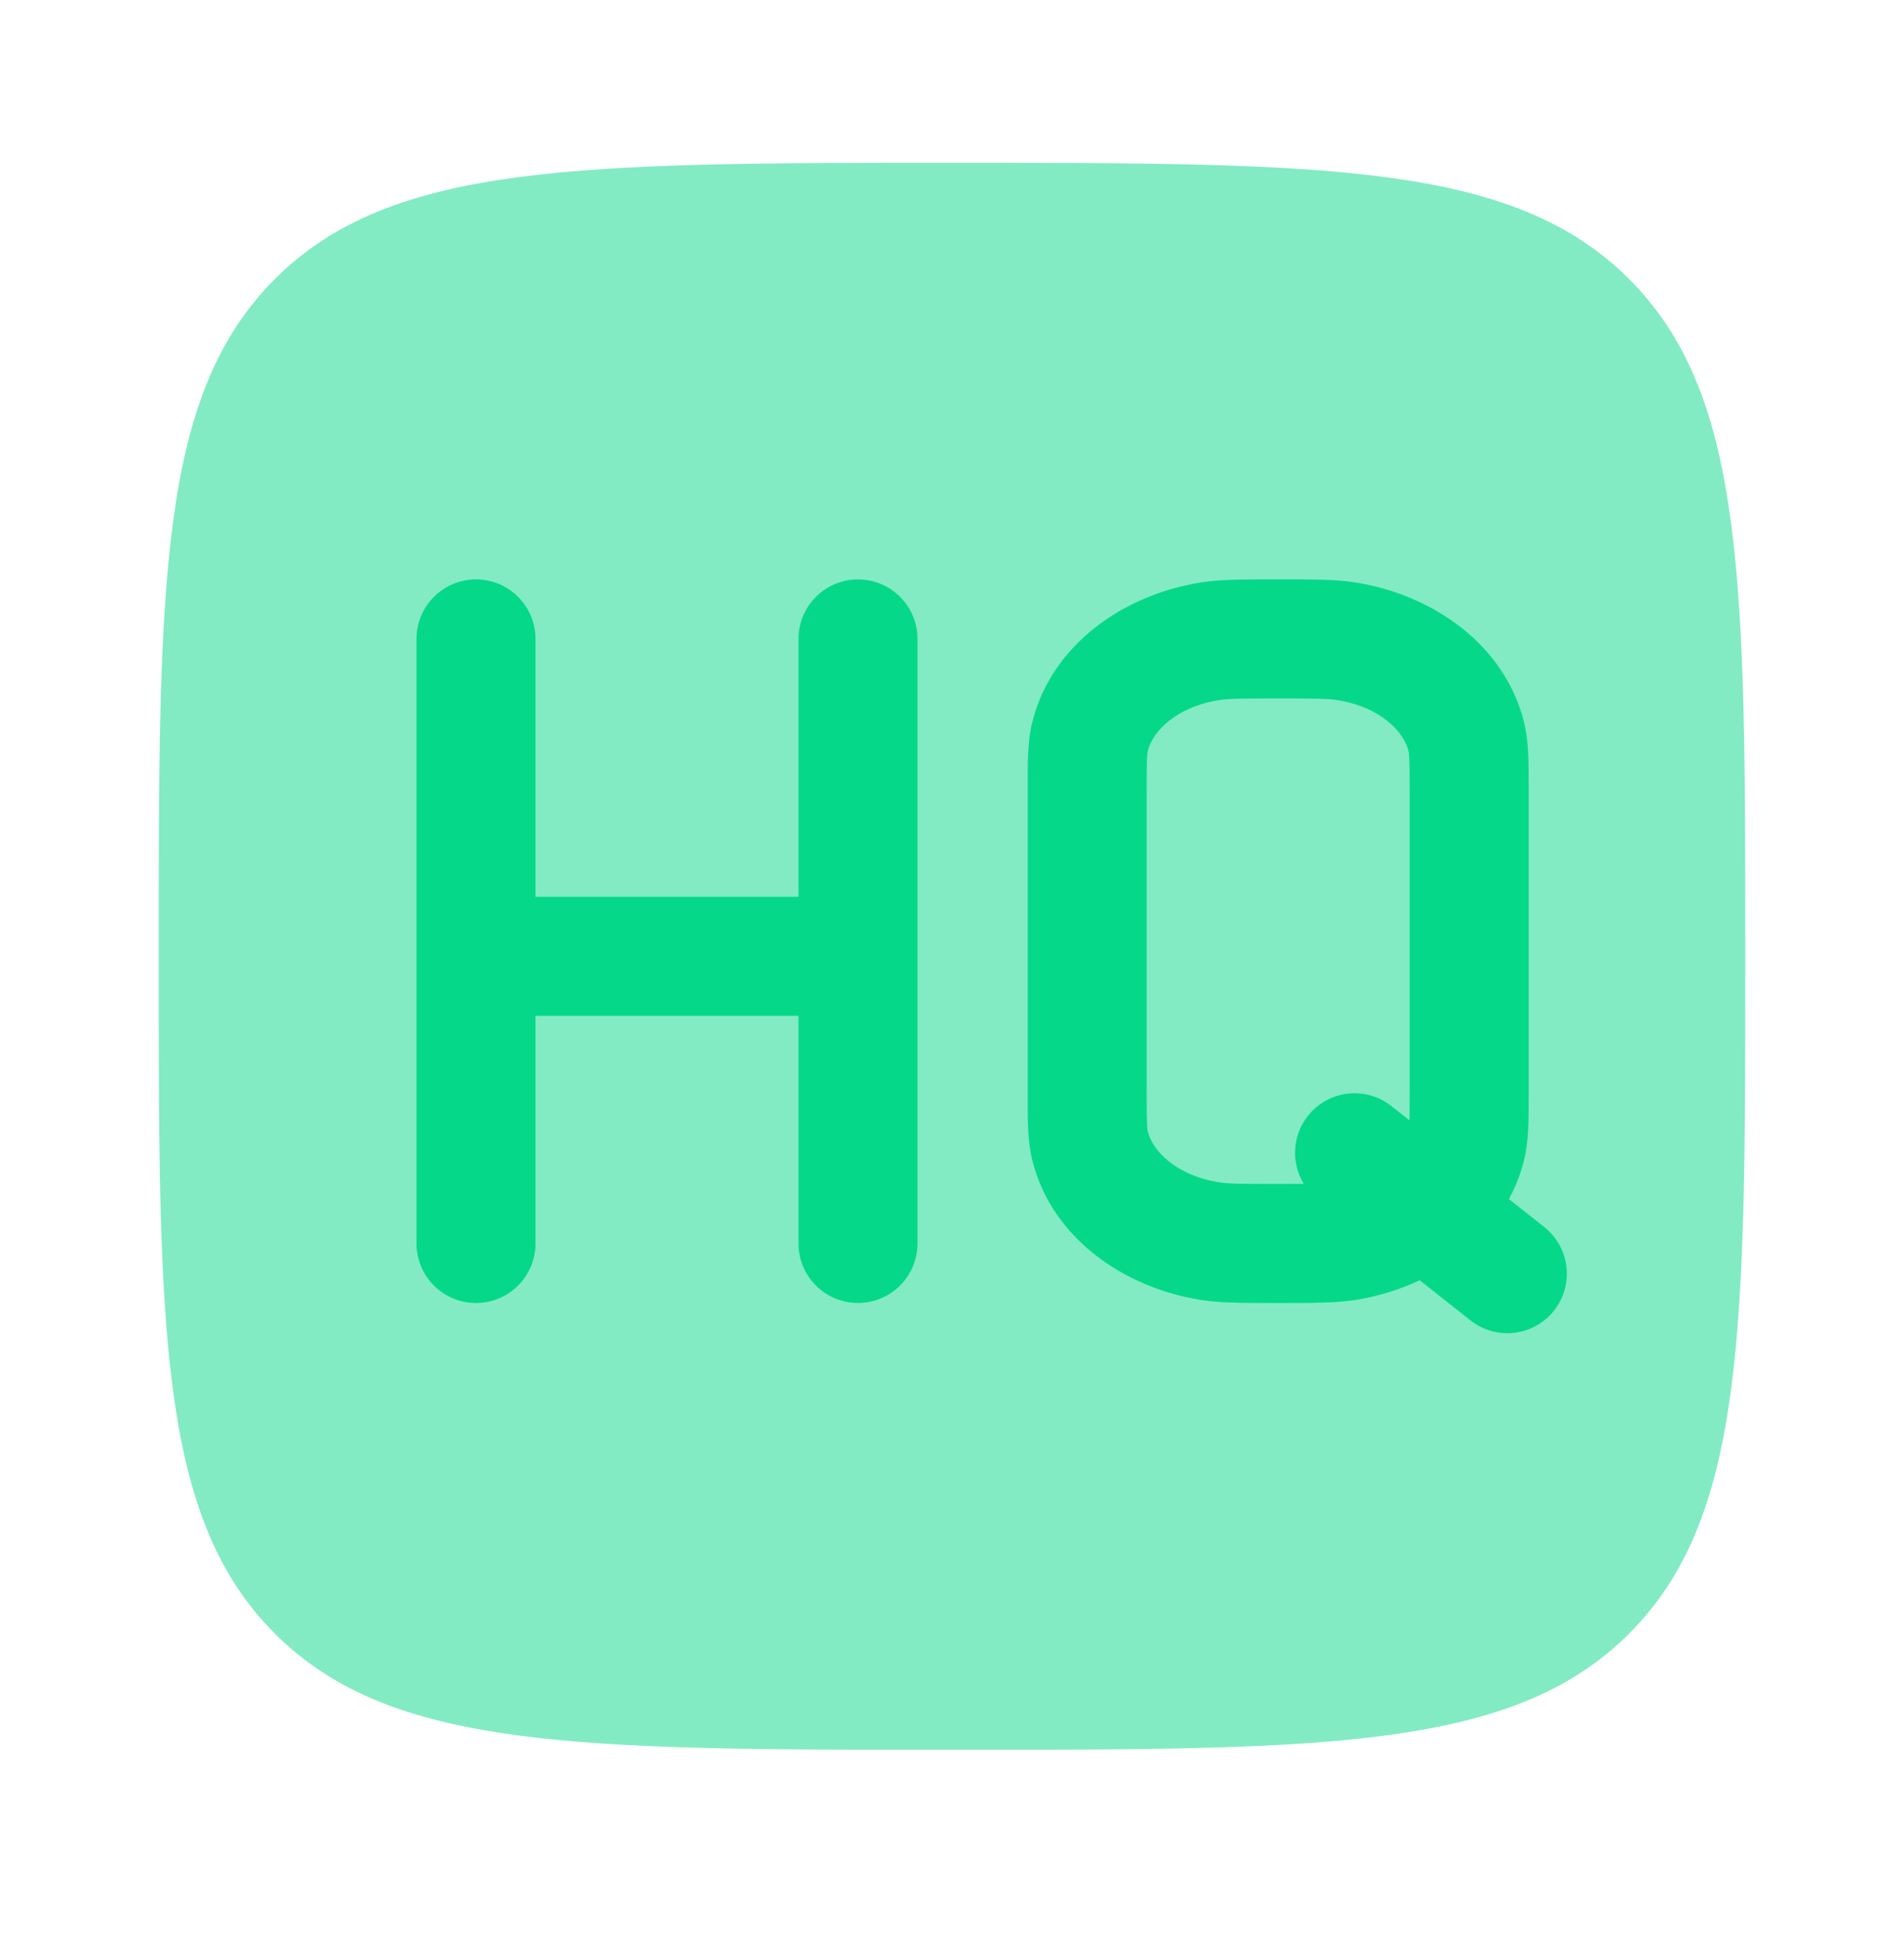
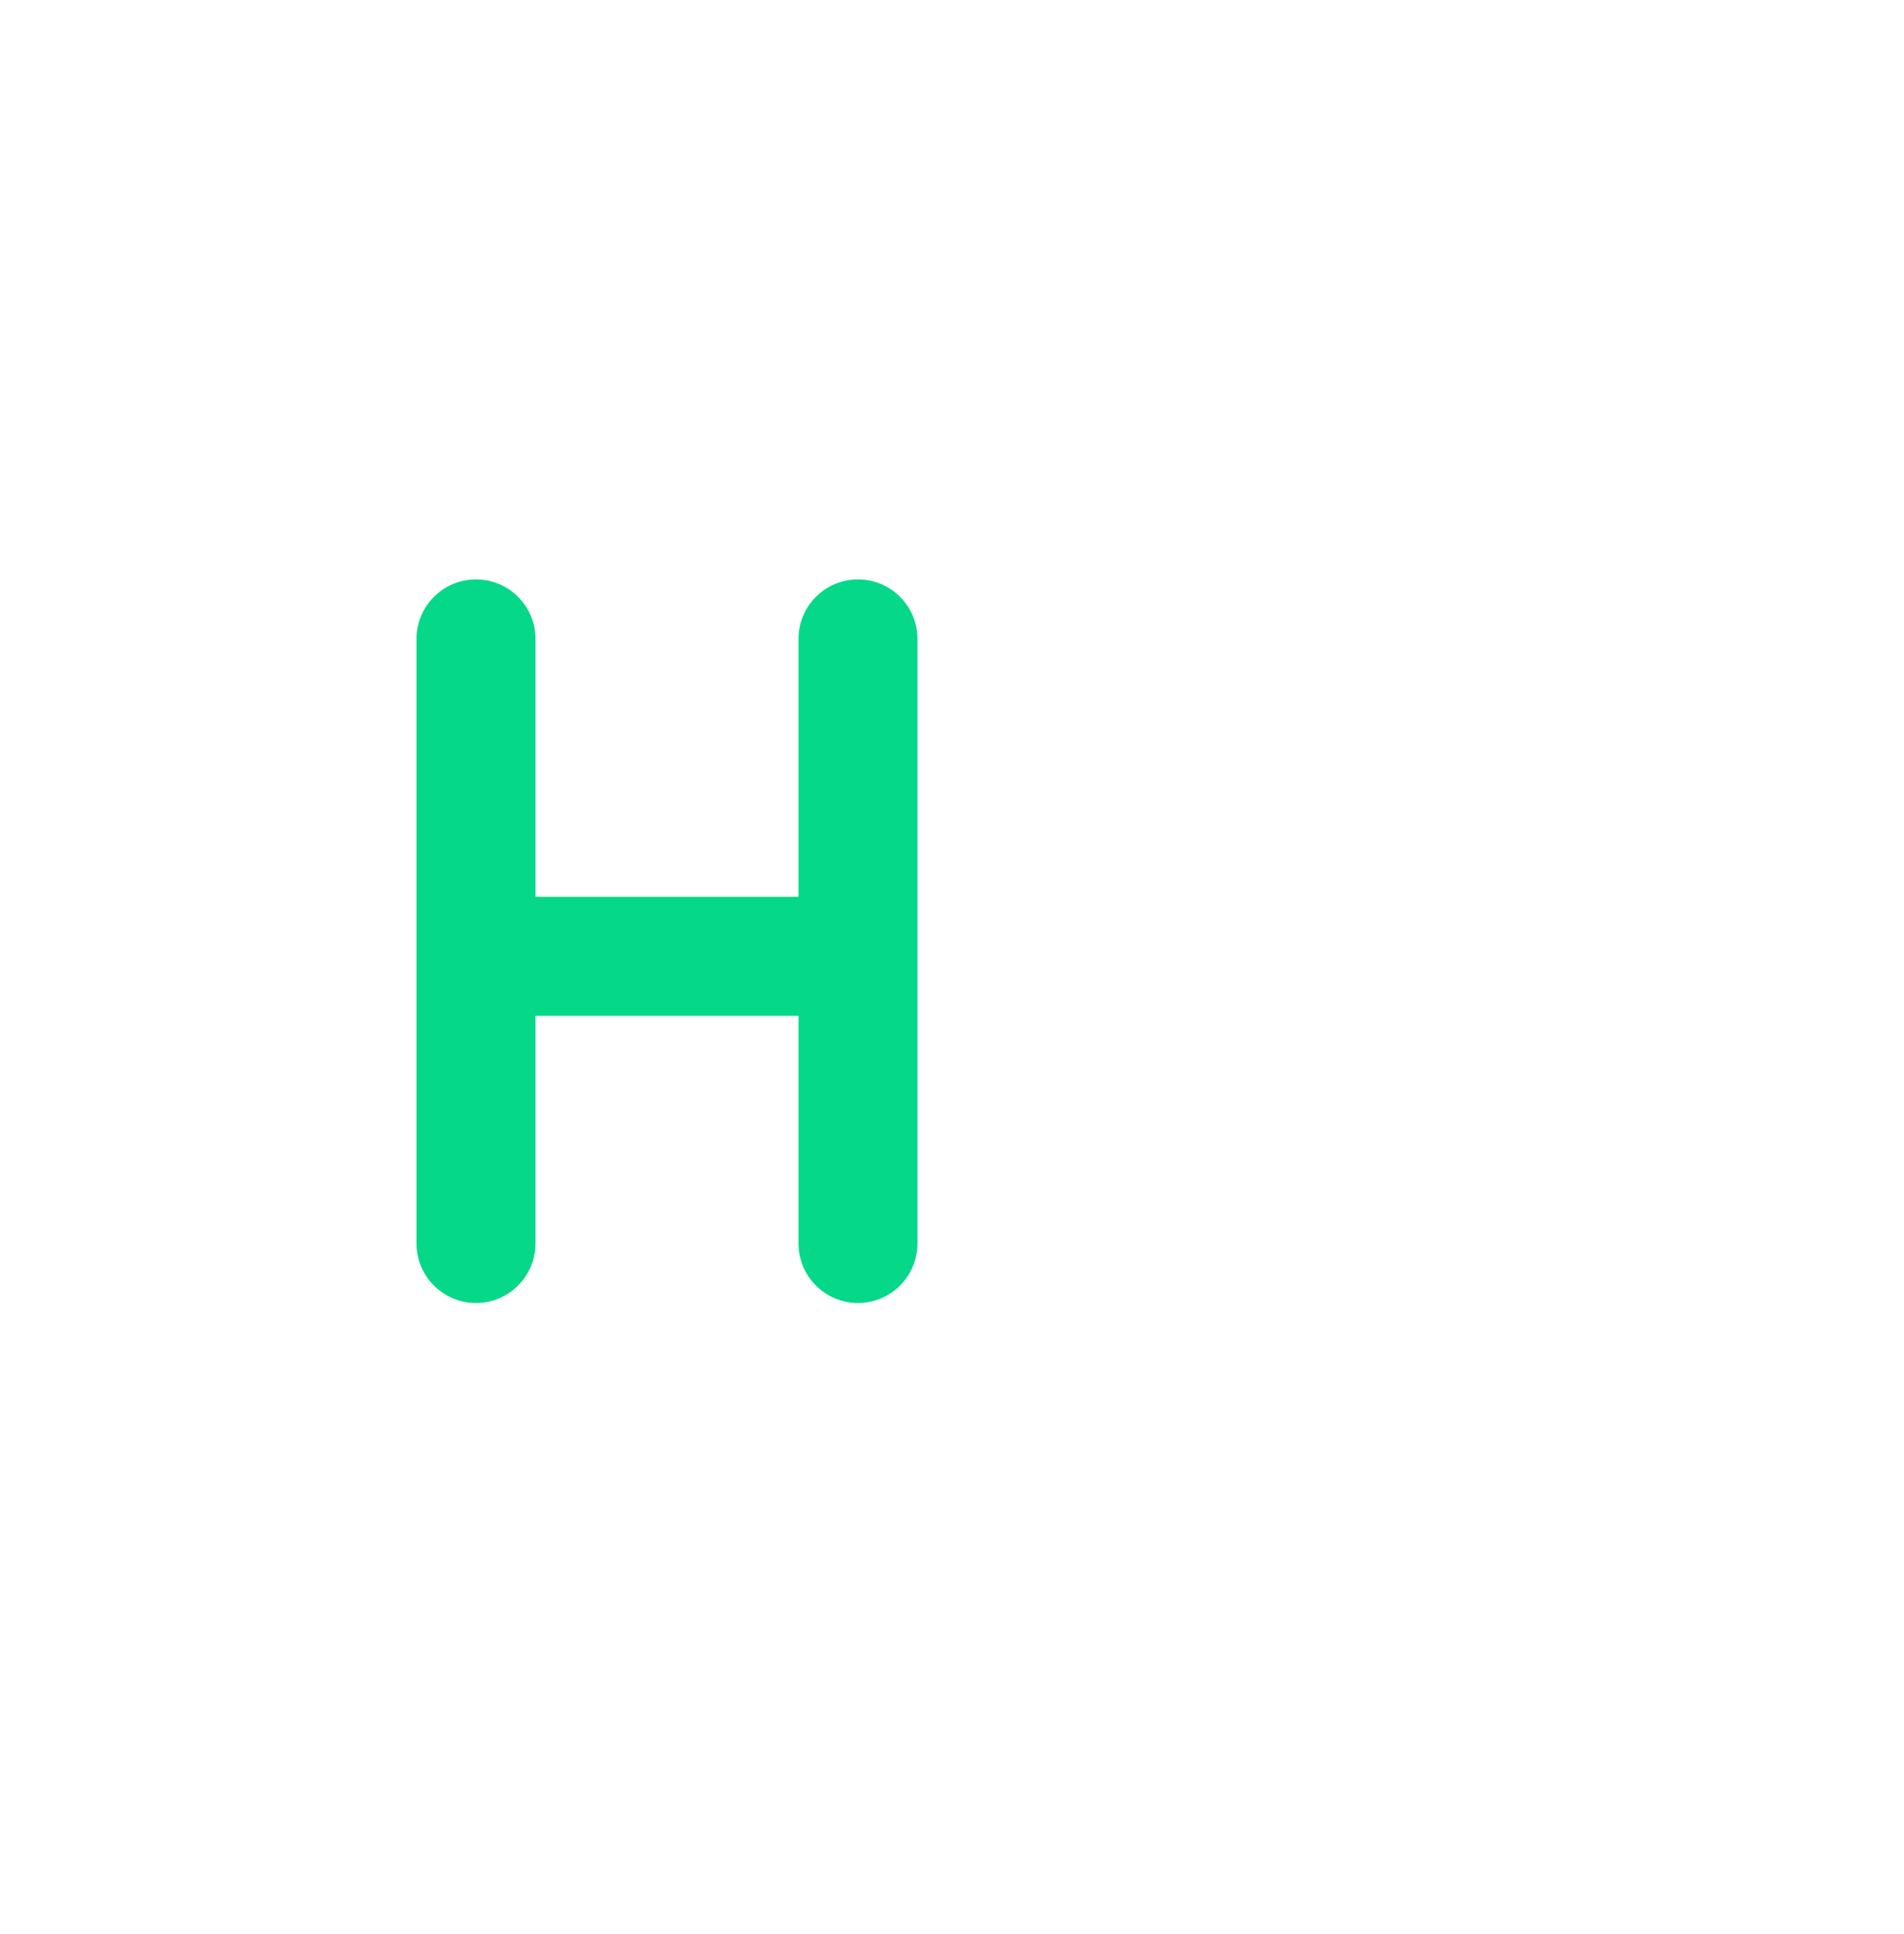
<svg xmlns="http://www.w3.org/2000/svg" width="64" height="65" viewBox="0 0 64 65" fill="none">
  <g clip-path="url(#clip0_110_123)">
    <g clip-path="url(#clip1_110_123)">
-       <path opacity="0.5" d="M32 58.807C19.429 58.807 13.143 58.807 9.238 54.901C5.333 50.996 5.333 44.711 5.333 32.14C5.333 19.569 5.333 13.284 9.238 9.379C13.143 5.473 19.429 5.473 32 5.473C44.57 5.473 50.856 5.473 54.761 9.379C58.666 13.284 58.666 19.569 58.666 32.14C58.666 44.711 58.666 50.996 54.761 54.901C50.856 58.807 44.57 58.807 32 58.807Z" fill="#06D889" />
      <path d="M16 19.473C17.105 19.473 18 20.369 18 21.473V30.14H26.84V21.473C26.84 20.369 27.735 19.473 28.84 19.473C29.944 19.473 30.84 20.369 30.84 21.473V41.791C30.84 42.895 29.944 43.791 28.84 43.791C27.735 43.791 26.84 42.895 26.84 41.791V34.14H18V41.791C18 42.895 17.105 43.791 16 43.791C14.895 43.791 14 42.895 14 41.791V21.473C14 20.369 14.895 19.473 16 19.473Z" fill="#06D889" />
-       <path fill-rule="evenodd" clip-rule="evenodd" d="M42.963 19.473L42.793 19.473C41.765 19.473 41.02 19.473 40.366 19.576C37.773 19.984 35.355 21.659 34.702 24.257C34.541 24.898 34.542 25.613 34.543 26.37L34.543 26.553V36.712L34.543 36.895C34.542 37.651 34.541 38.367 34.702 39.008C35.355 41.605 37.773 43.28 40.366 43.689C41.02 43.791 41.765 43.791 42.793 43.791H42.963H43.133C44.161 43.791 44.906 43.791 45.56 43.689C46.308 43.571 47.041 43.347 47.722 43.027L49.426 44.375C50.292 45.061 51.55 44.914 52.235 44.048C52.921 43.182 52.774 41.924 51.908 41.239L50.72 40.298C50.938 39.898 51.108 39.468 51.224 39.008C51.385 38.367 51.384 37.651 51.383 36.895L51.383 36.712V26.553L51.383 26.37C51.384 25.613 51.385 24.898 51.224 24.257C50.571 21.659 48.154 19.984 45.56 19.576C44.906 19.473 44.161 19.473 43.133 19.473L42.963 19.473ZM46.772 37.175L47.375 37.652C47.38 37.461 47.383 37.17 47.383 36.712V26.553C47.383 25.489 47.368 25.324 47.344 25.232C47.187 24.605 46.419 23.76 44.938 23.527C44.636 23.48 44.233 23.473 42.963 23.473C41.694 23.473 41.291 23.48 40.988 23.527C39.507 23.76 38.739 24.605 38.582 25.232C38.559 25.324 38.543 25.489 38.543 26.553V36.712C38.543 37.775 38.559 37.94 38.582 38.033C38.739 38.659 39.507 39.504 40.988 39.737C41.291 39.785 41.694 39.791 42.963 39.791C43.31 39.791 43.592 39.791 43.825 39.789C43.4 39.094 43.427 38.179 43.963 37.502C44.648 36.636 45.906 36.489 46.772 37.175Z" fill="#06D889" />
    </g>
  </g>
  <defs>
    <clipPath id="clip0_110_123">
      <rect width="64" height="64" fill="white" transform="translate(0 0.14)" />
    </clipPath>
    <clipPath id="clip1_110_123">
      <rect width="64" height="64" fill="white" transform="translate(0 0.14)" />
    </clipPath>
  </defs>
</svg>